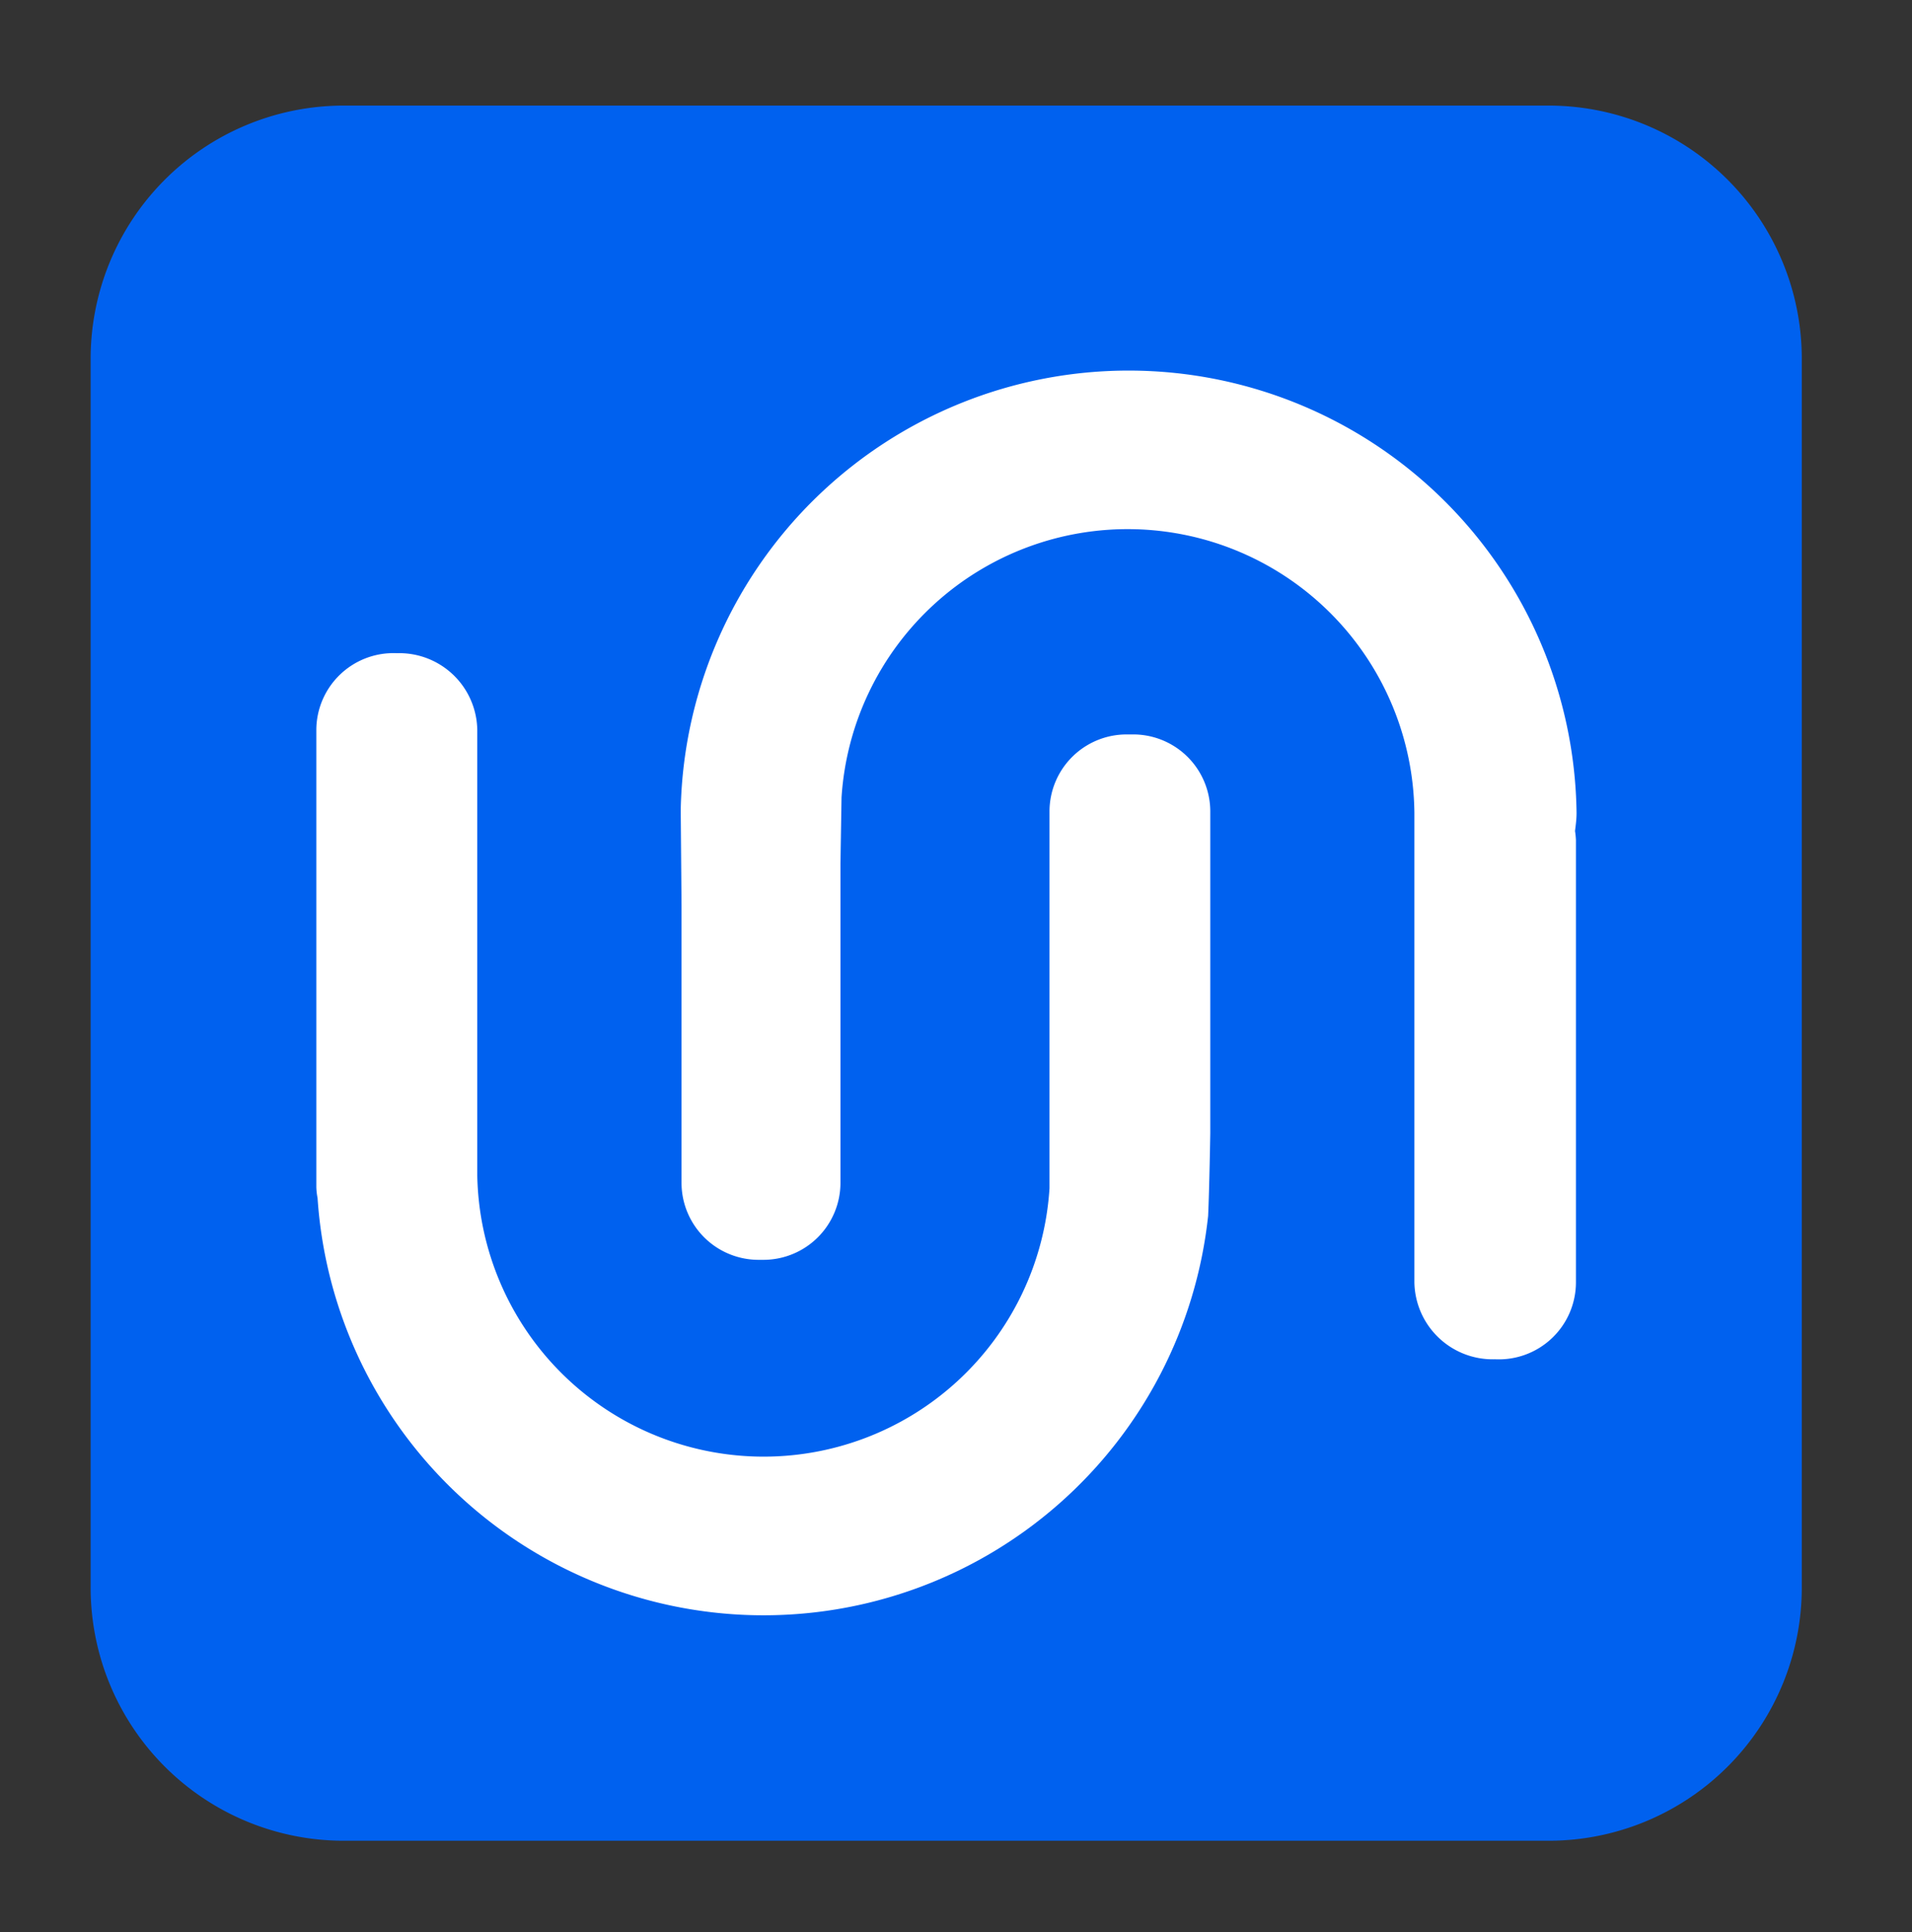
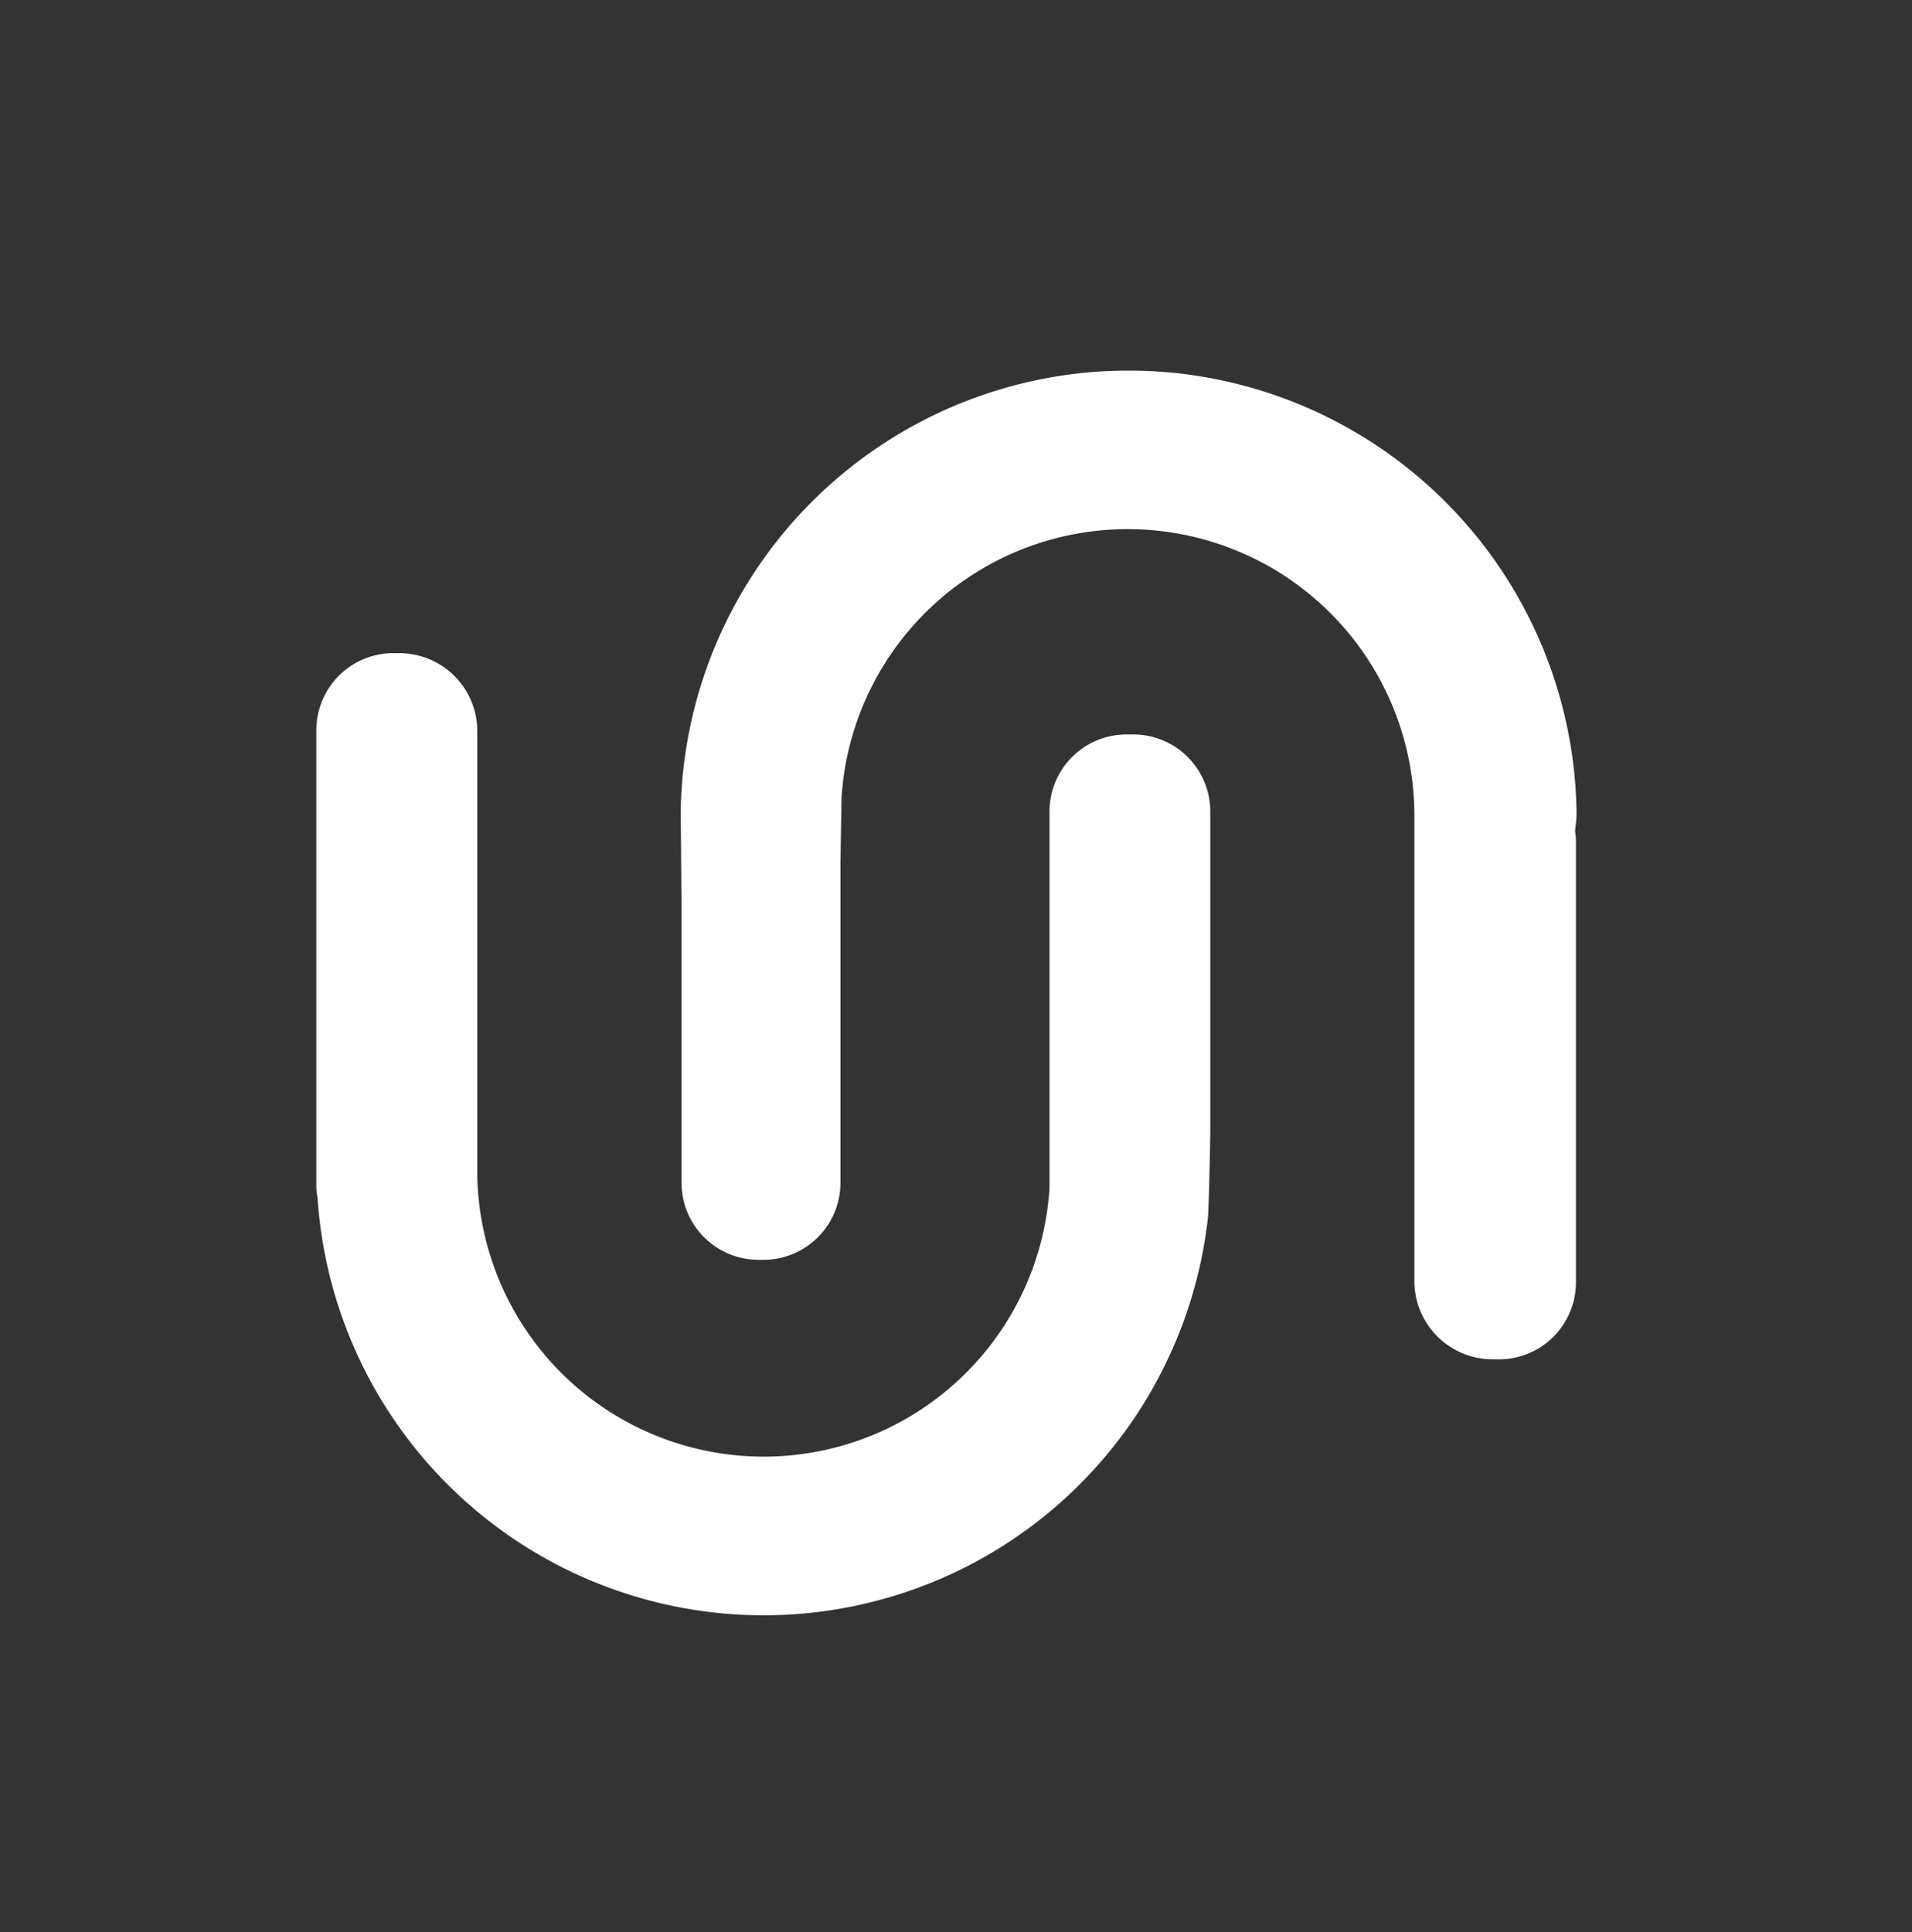
<svg xmlns="http://www.w3.org/2000/svg" id="Warstwa_1" data-name="Warstwa 1" viewBox="0 0 124.03 125.32">
  <rect x="0" y="0" width="124.03" height="125.32" fill="#333333" stroke="none" />
  <defs>
    <style>.cls-1{fill:#0061ef;}.cls-2{fill:#fff;}</style>
  </defs>
-   <path class="cls-1" d="M100.63,6.85H22.13A16.42,16.42,0,0,0,5.88,23.33v79.59A16.42,16.42,0,0,0,22.13,119.4h78.5a16.42,16.42,0,0,0,16.25-16.48V23.33A16.42,16.42,0,0,0,100.63,6.85Z" />
  <path class="cls-2" d="M102.27,52.73a29.06,29.06,0,0,0-58.11-.3v.36l.05,5.93v18a5,5,0,0,0,5,5h.31a5,5,0,0,0,5-5V56l.07-4.28a18.6,18.6,0,0,1,37.16,1c0,.19,0,.37,0,.56h0V66.94l0,11.89h0v4.34a5.08,5.08,0,0,0,5.24,5,5,5,0,0,0,5.24-5V54.49a5.61,5.61,0,0,0-.06-.59C102.22,53.51,102.27,53.13,102.27,52.73Z" />
  <path class="cls-2" d="M73.45,47.64h-.37a5,5,0,0,0-5,5V77.08a18.58,18.58,0,0,1-37.12-.85h0v-23h0V47.31a5.06,5.06,0,0,0-5.22-4.94,5,5,0,0,0-5.22,4.94v5.88h0V77a4.17,4.17,0,0,0,.08.71,29,29,0,0,0,57.77,1.16c.08-1.72.14-5.35.14-5.35V52.62A5,5,0,0,0,73.45,47.64Z" />
</svg>